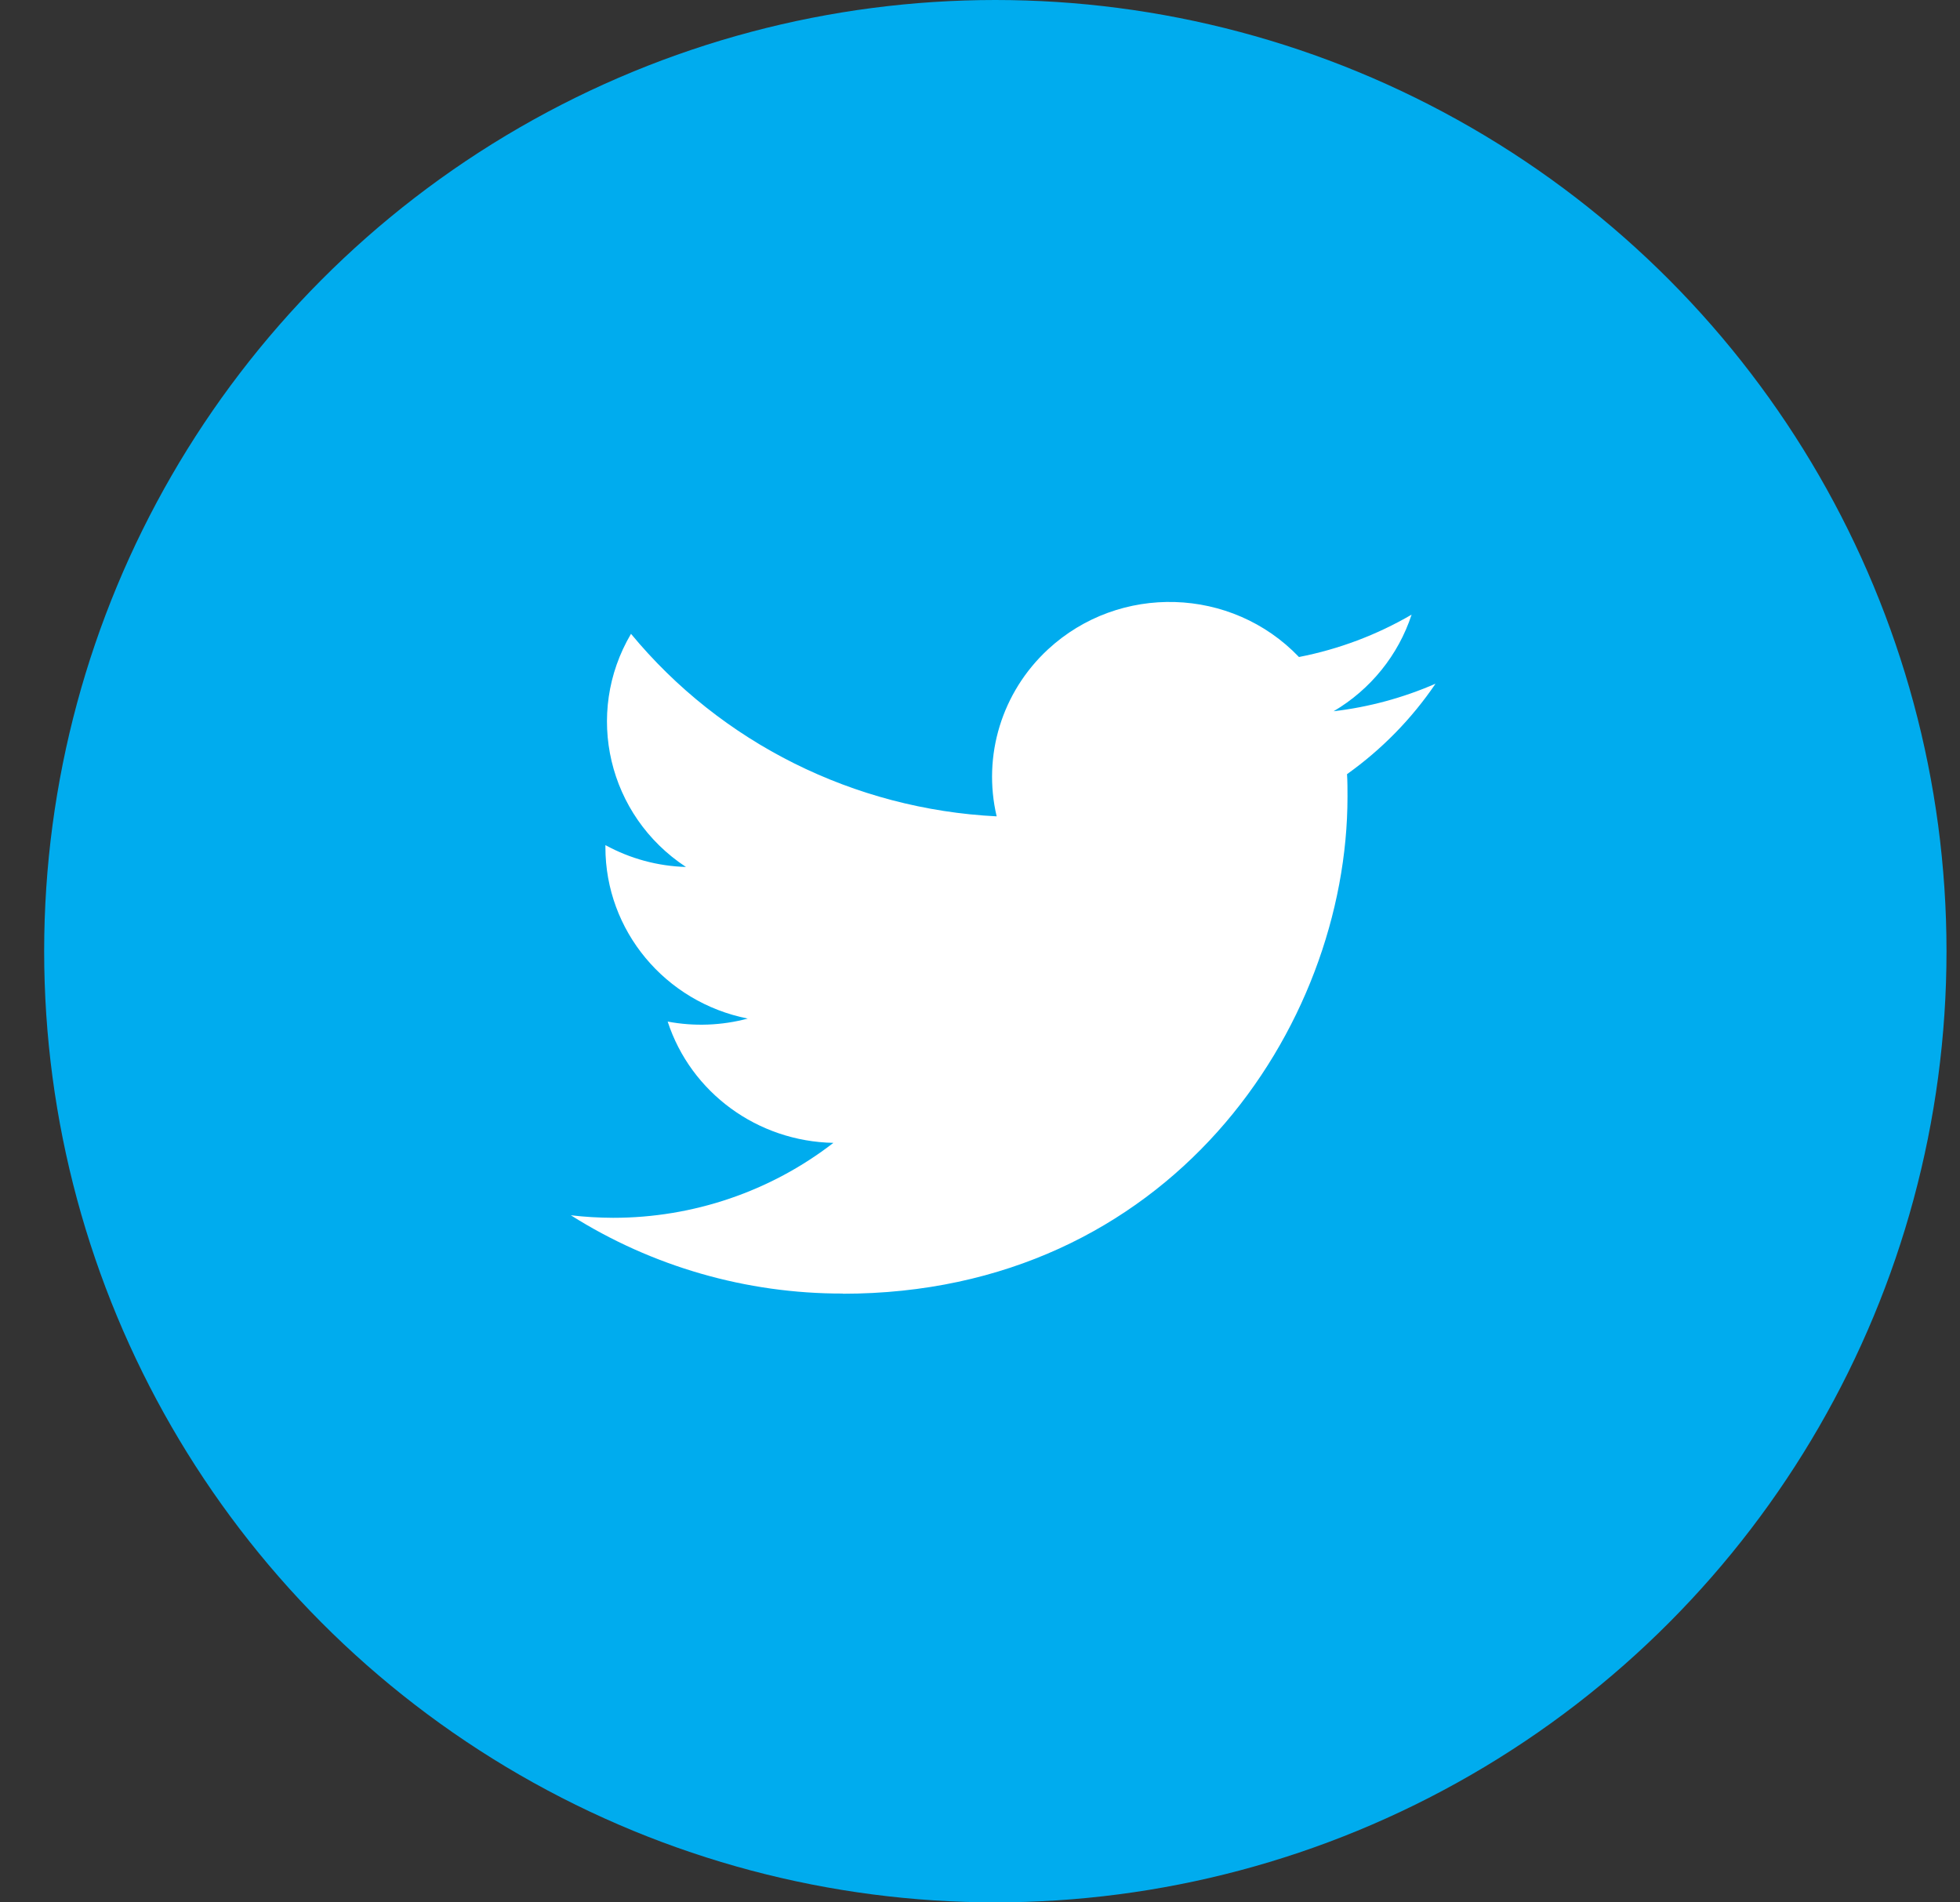
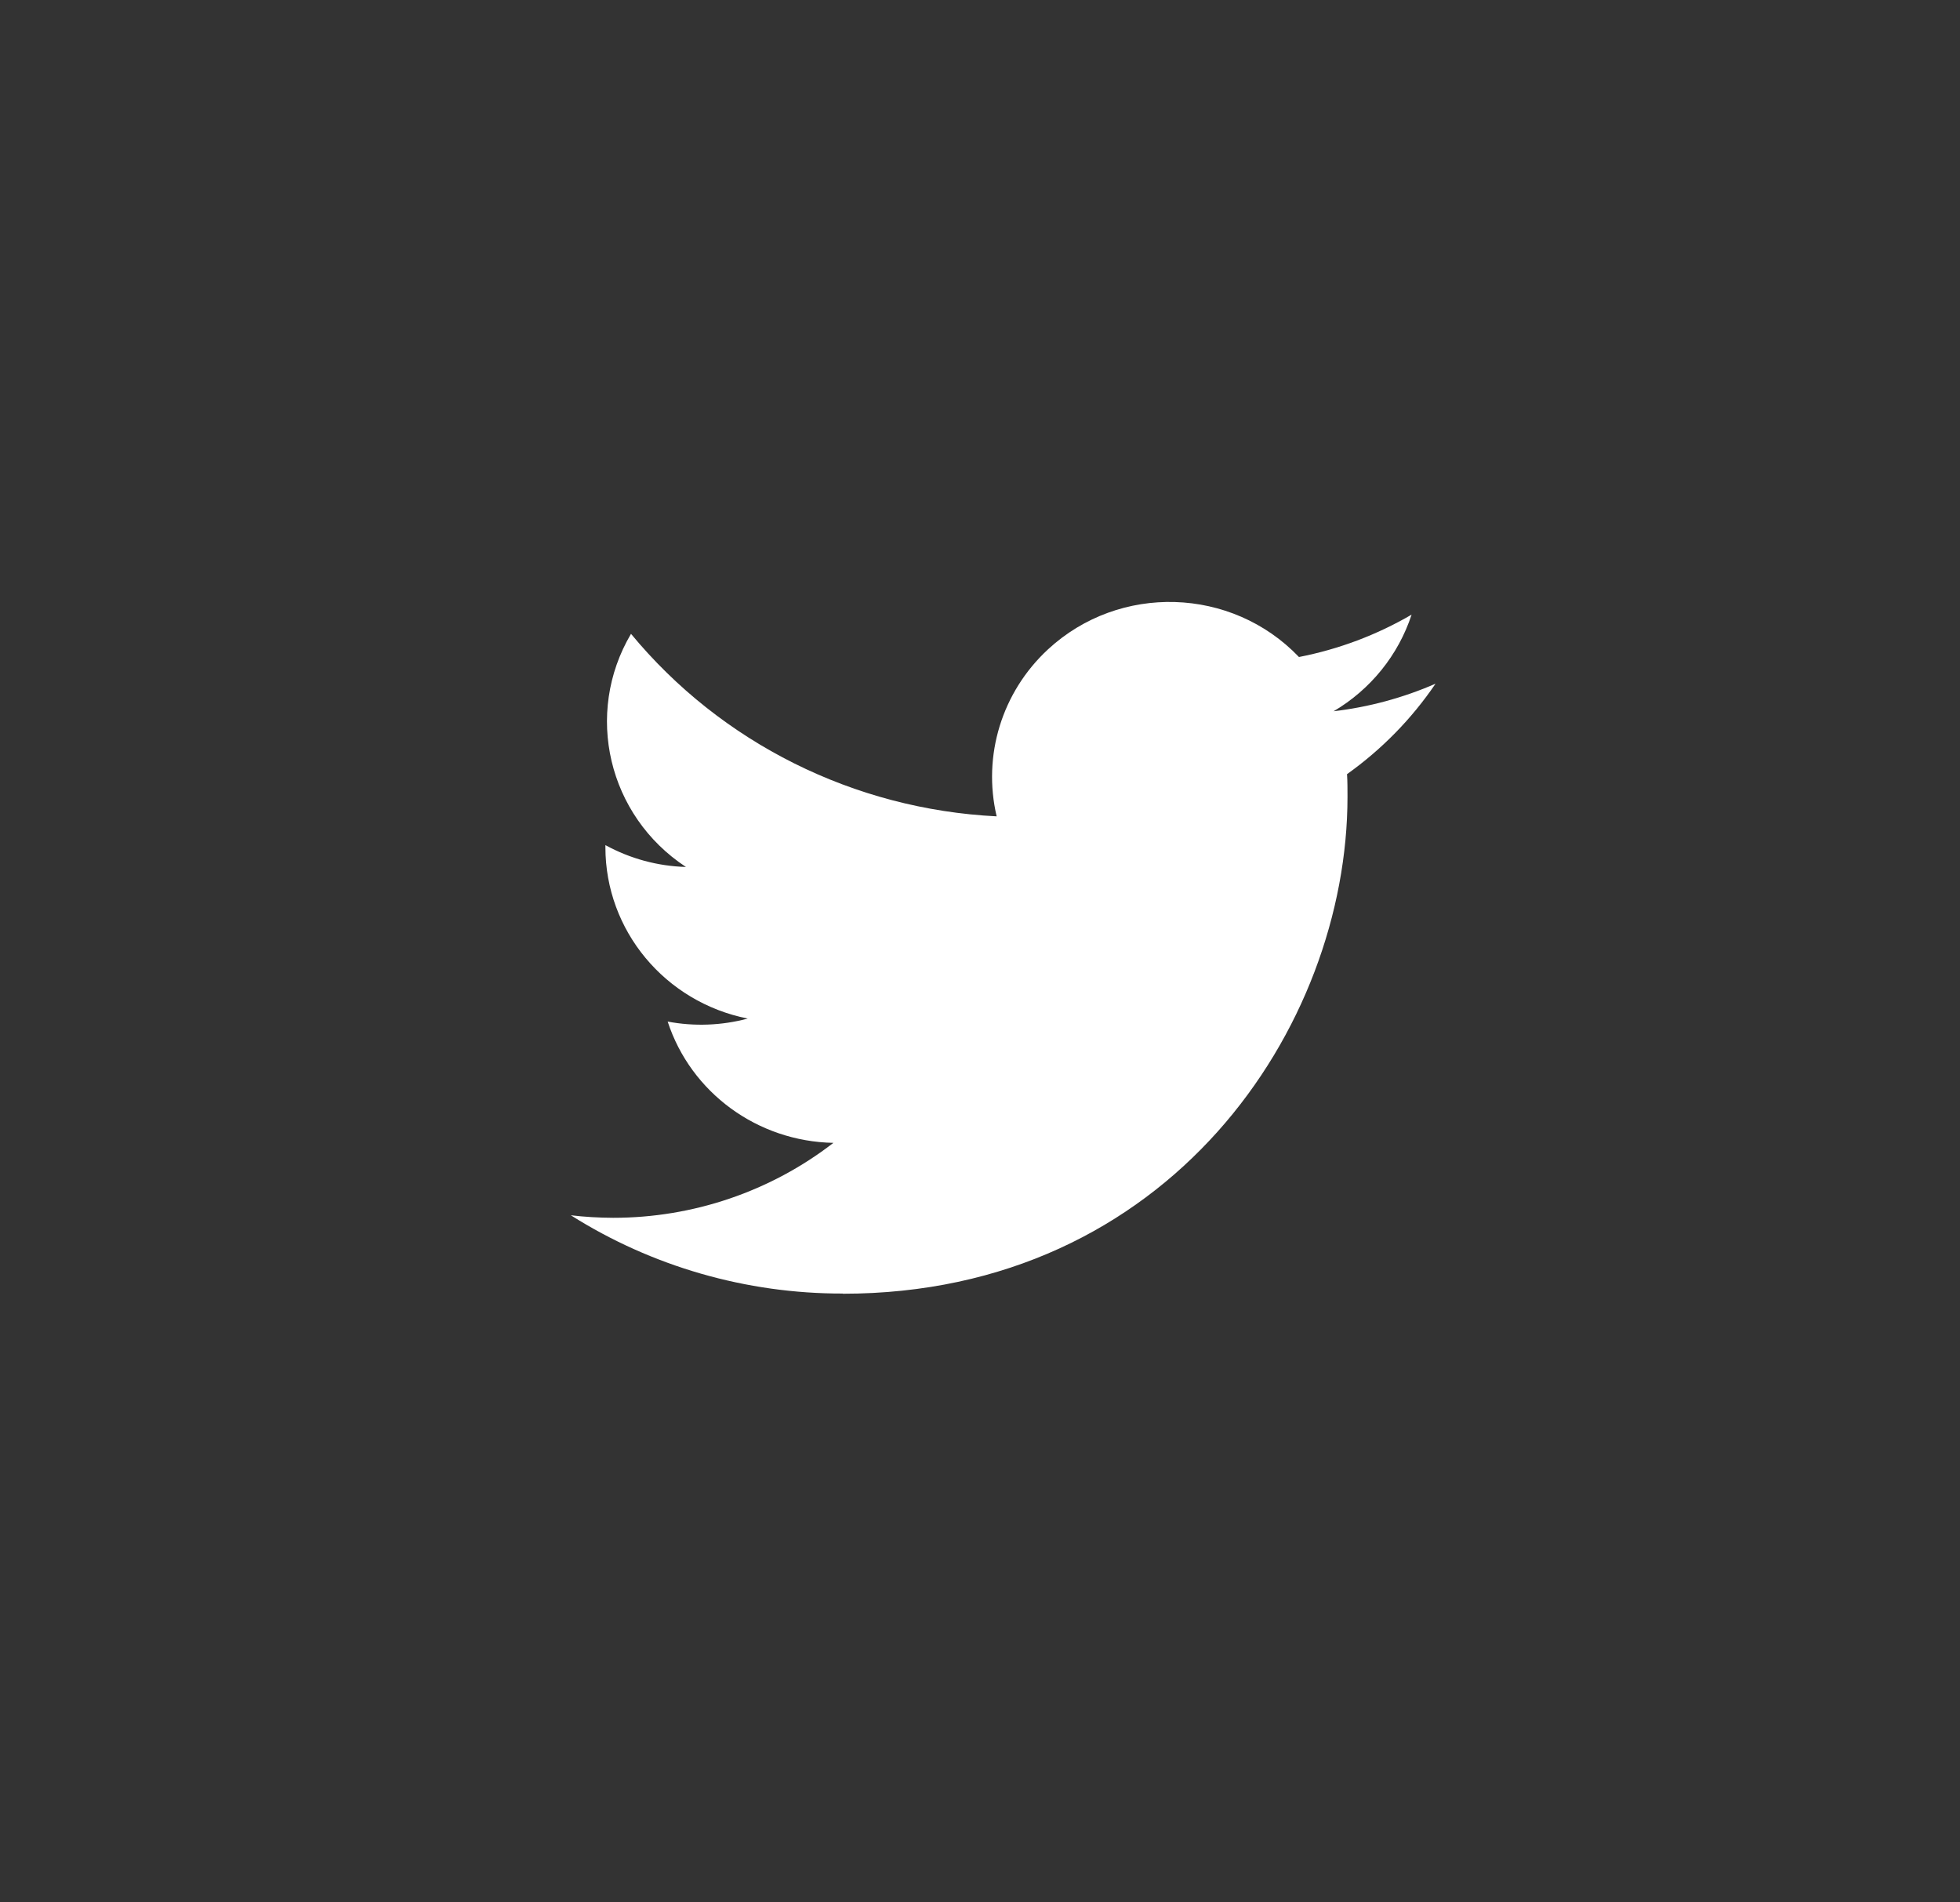
<svg xmlns="http://www.w3.org/2000/svg" width="34" height="33" viewBox="0 0 34 33" fill="none">
  <rect x="0" y="0" width="34" height="33" fill="#333333" stroke="none" />
-   <circle cx="17.266" cy="16.5" r="16.5" fill="#00ACEE" />
  <path d="M23.367 13.429C23.375 13.559 23.375 13.689 23.375 13.82C23.375 17.825 20.279 22.442 14.619 22.442V22.439C12.947 22.442 11.31 21.97 9.902 21.081C10.146 21.11 10.39 21.124 10.635 21.125C12.021 21.126 13.367 20.668 14.457 19.825C13.14 19.8 11.985 18.955 11.582 17.721C12.043 17.808 12.518 17.79 12.971 17.669C11.535 17.383 10.502 16.141 10.502 14.698C10.502 14.685 10.502 14.673 10.502 14.66C10.931 14.895 11.409 15.025 11.899 15.039C10.547 14.15 10.129 12.379 10.946 10.995C12.509 12.887 14.814 14.038 17.289 14.161C17.041 13.108 17.38 12.005 18.179 11.265C19.418 10.118 21.367 10.177 22.533 11.397C23.222 11.263 23.883 11.014 24.487 10.662C24.257 11.363 23.777 11.959 23.134 12.338C23.745 12.266 24.34 12.105 24.902 11.86C24.489 12.469 23.969 13 23.367 13.429Z" fill="white" />
</svg>